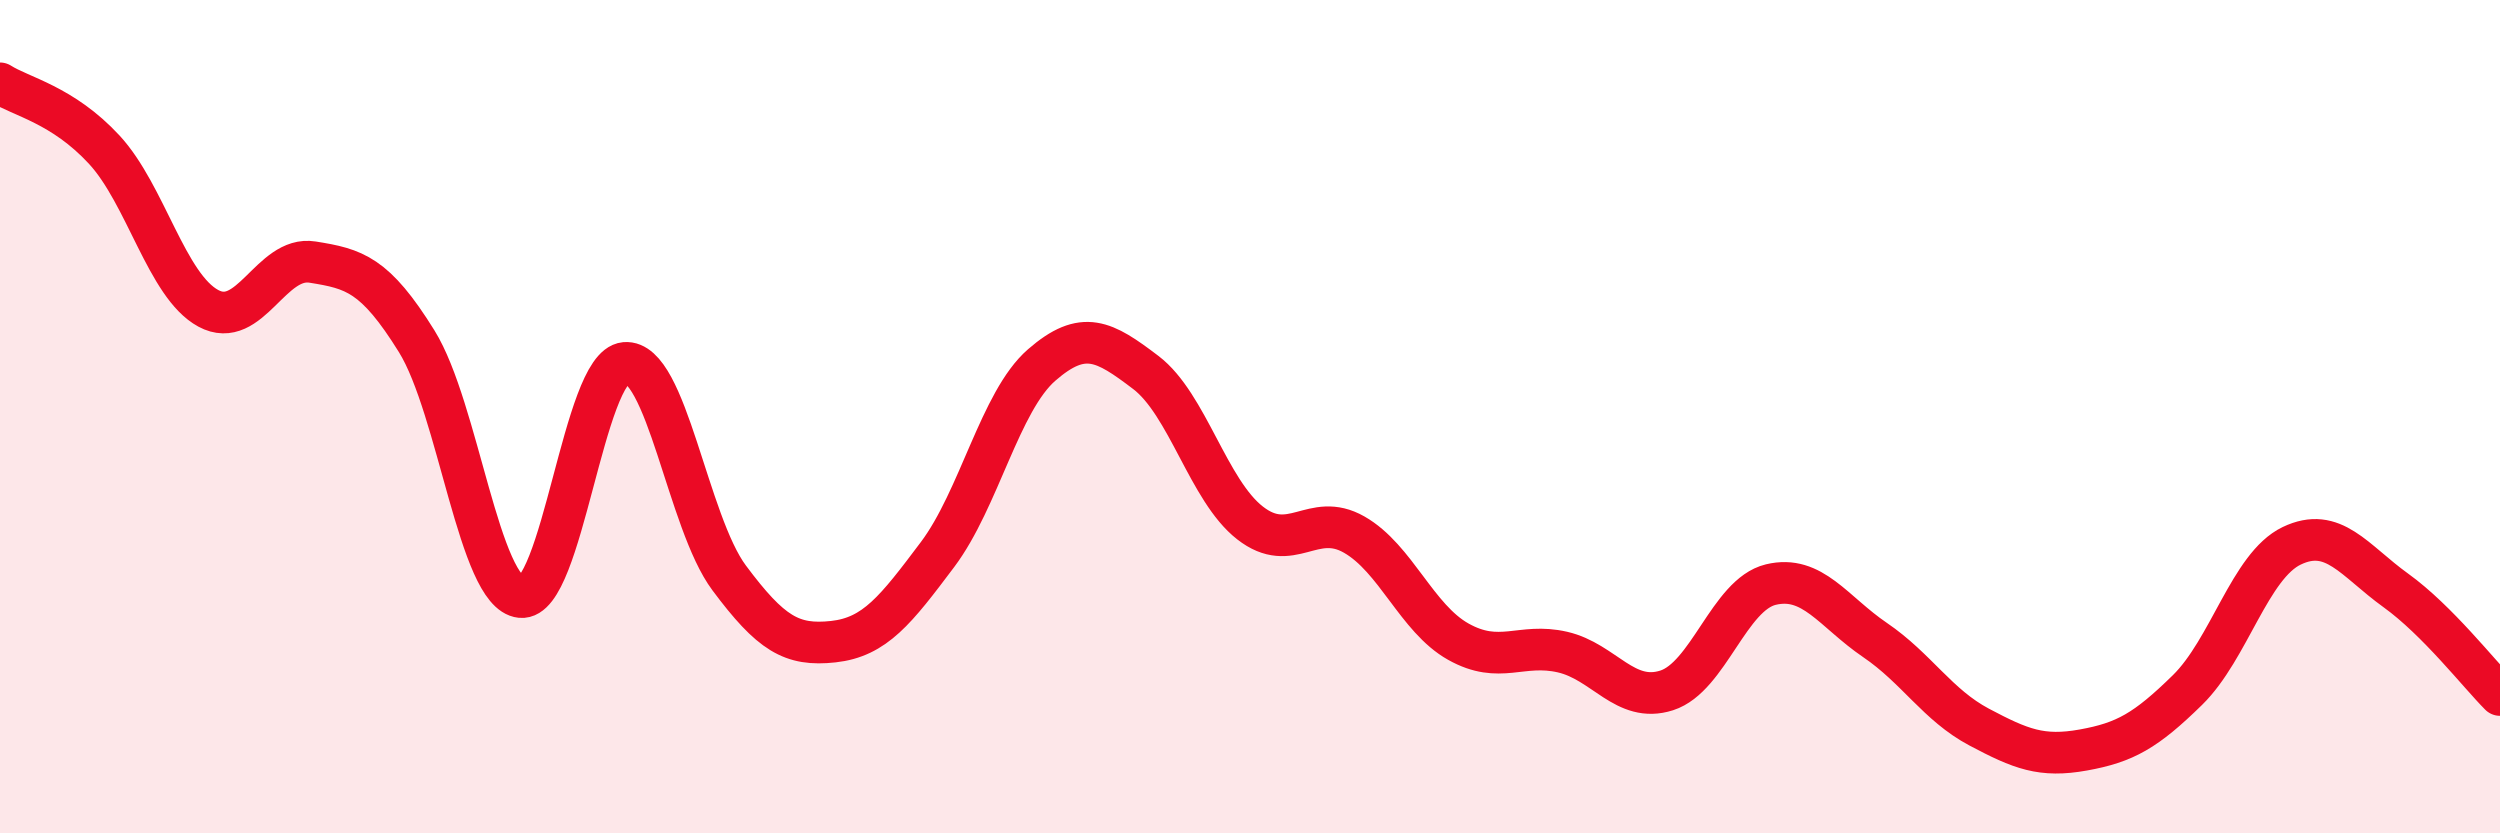
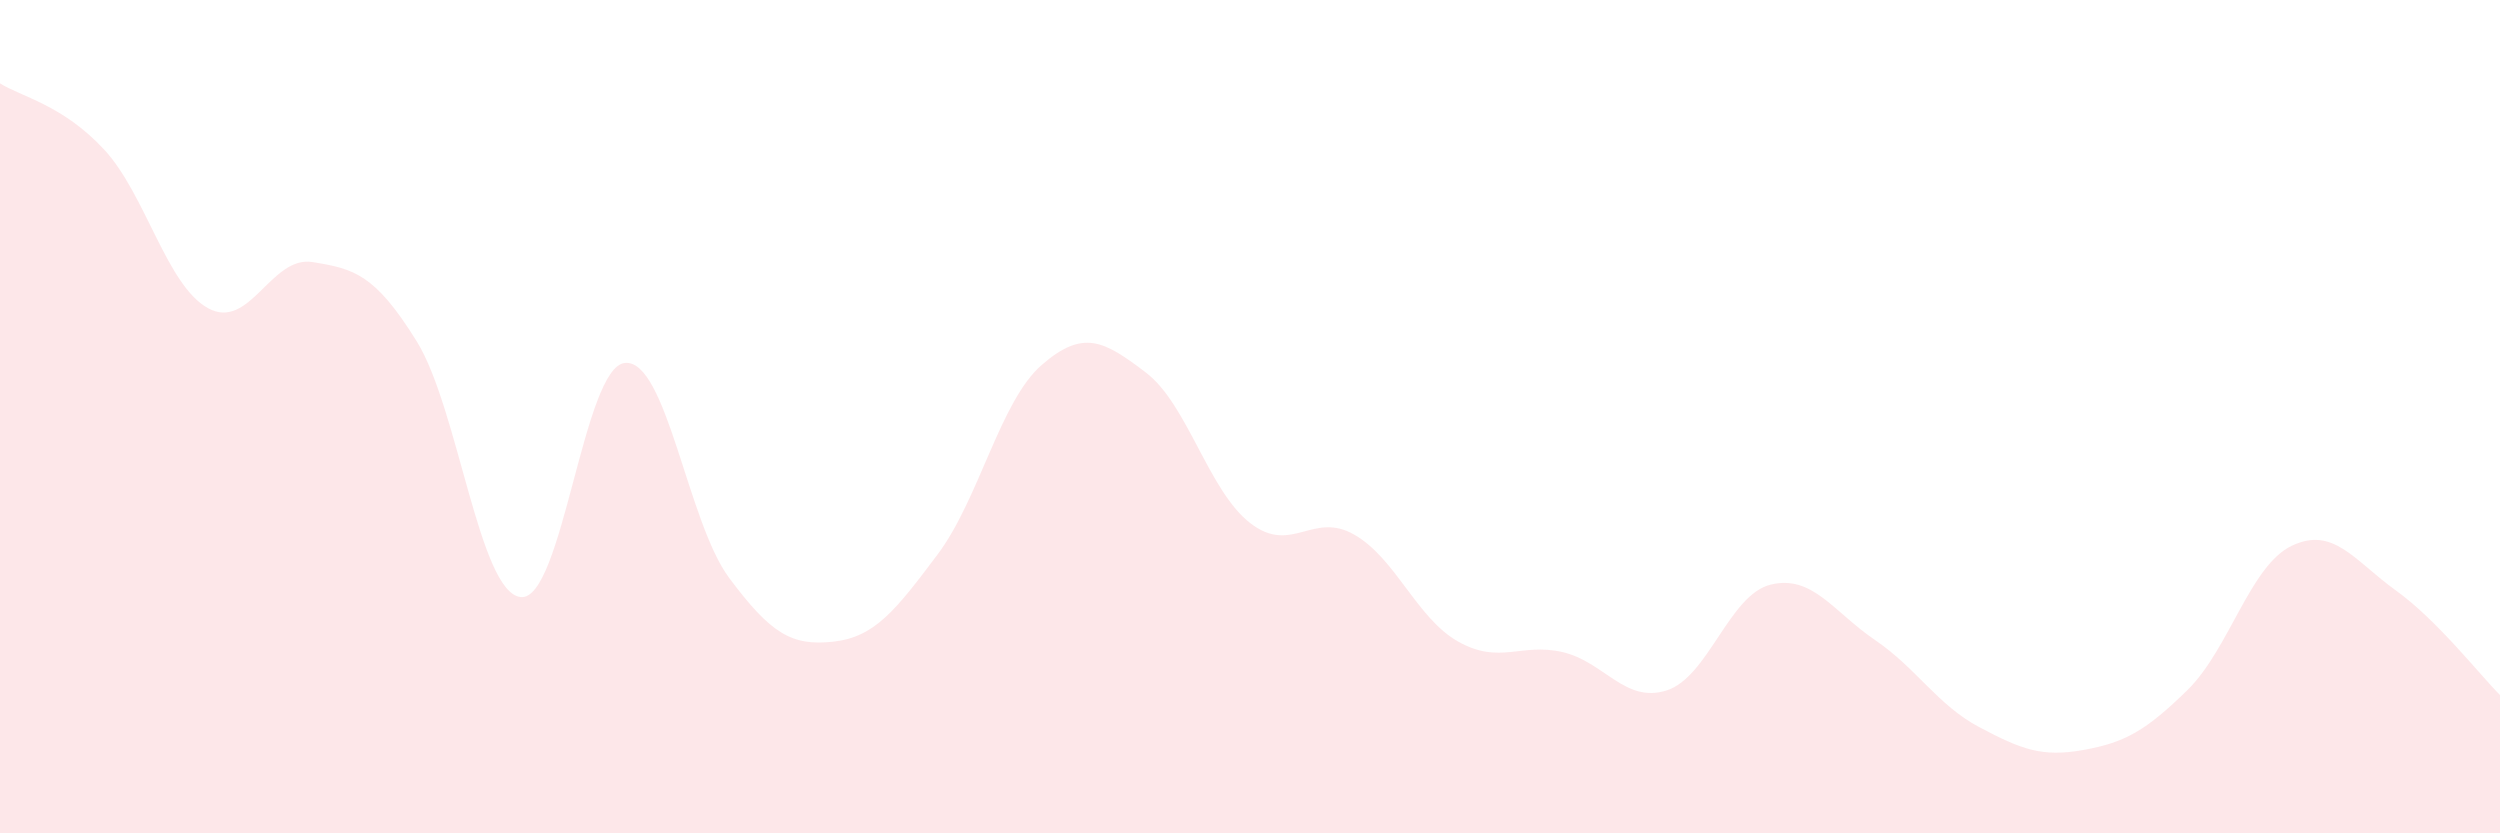
<svg xmlns="http://www.w3.org/2000/svg" width="60" height="20" viewBox="0 0 60 20">
  <path d="M 0,2 C 0.5,2.32 1.5,2.51 2.5,3.59 C 3.5,4.67 4,6.86 5,7.4 C 6,7.94 6.5,6.13 7.5,6.29 C 8.5,6.45 9,6.58 10,8.19 C 11,9.8 11.5,14.23 12.5,14.33 C 13.5,14.43 14,8.8 15,8.71 C 16,8.62 16.5,12.53 17.5,13.87 C 18.5,15.21 19,15.51 20,15.4 C 21,15.29 21.5,14.64 22.5,13.31 C 23.5,11.98 24,9.63 25,8.76 C 26,7.89 26.5,8.18 27.5,8.94 C 28.5,9.7 29,11.77 30,12.55 C 31,13.33 31.5,12.26 32.5,12.83 C 33.5,13.4 34,14.84 35,15.4 C 36,15.96 36.5,15.42 37.5,15.65 C 38.5,15.88 39,16.89 40,16.57 C 41,16.25 41.5,14.27 42.5,14.03 C 43.5,13.79 44,14.68 45,15.36 C 46,16.04 46.5,16.92 47.5,17.45 C 48.5,17.98 49,18.18 50,18 C 51,17.82 51.5,17.54 52.5,16.56 C 53.5,15.58 54,13.58 55,13.1 C 56,12.62 56.5,13.45 57.5,14.17 C 58.5,14.89 59.5,16.18 60,16.68L60 20L0 20Z" fill="#EB0A25" opacity="0.1" stroke-linecap="round" stroke-linejoin="round" />
-   <path d="M 0,2 C 0.5,2.32 1.5,2.51 2.5,3.59 C 3.5,4.67 4,6.86 5,7.4 C 6,7.94 6.5,6.13 7.5,6.29 C 8.5,6.45 9,6.58 10,8.19 C 11,9.8 11.5,14.23 12.5,14.33 C 13.5,14.43 14,8.8 15,8.71 C 16,8.62 16.5,12.53 17.5,13.87 C 18.5,15.21 19,15.51 20,15.4 C 21,15.29 21.5,14.64 22.5,13.31 C 23.5,11.98 24,9.63 25,8.76 C 26,7.89 26.5,8.18 27.5,8.94 C 28.5,9.7 29,11.77 30,12.55 C 31,13.33 31.5,12.26 32.5,12.83 C 33.5,13.4 34,14.84 35,15.4 C 36,15.96 36.5,15.42 37.5,15.65 C 38.5,15.88 39,16.89 40,16.57 C 41,16.25 41.5,14.27 42.5,14.03 C 43.5,13.79 44,14.68 45,15.36 C 46,16.04 46.5,16.92 47.5,17.45 C 48.5,17.98 49,18.18 50,18 C 51,17.82 51.5,17.54 52.5,16.56 C 53.5,15.58 54,13.58 55,13.1 C 56,12.62 56.5,13.45 57.5,14.17 C 58.5,14.89 59.5,16.18 60,16.68" stroke="#EB0A25" stroke-width="1" fill="none" stroke-linecap="round" stroke-linejoin="round" />
</svg>